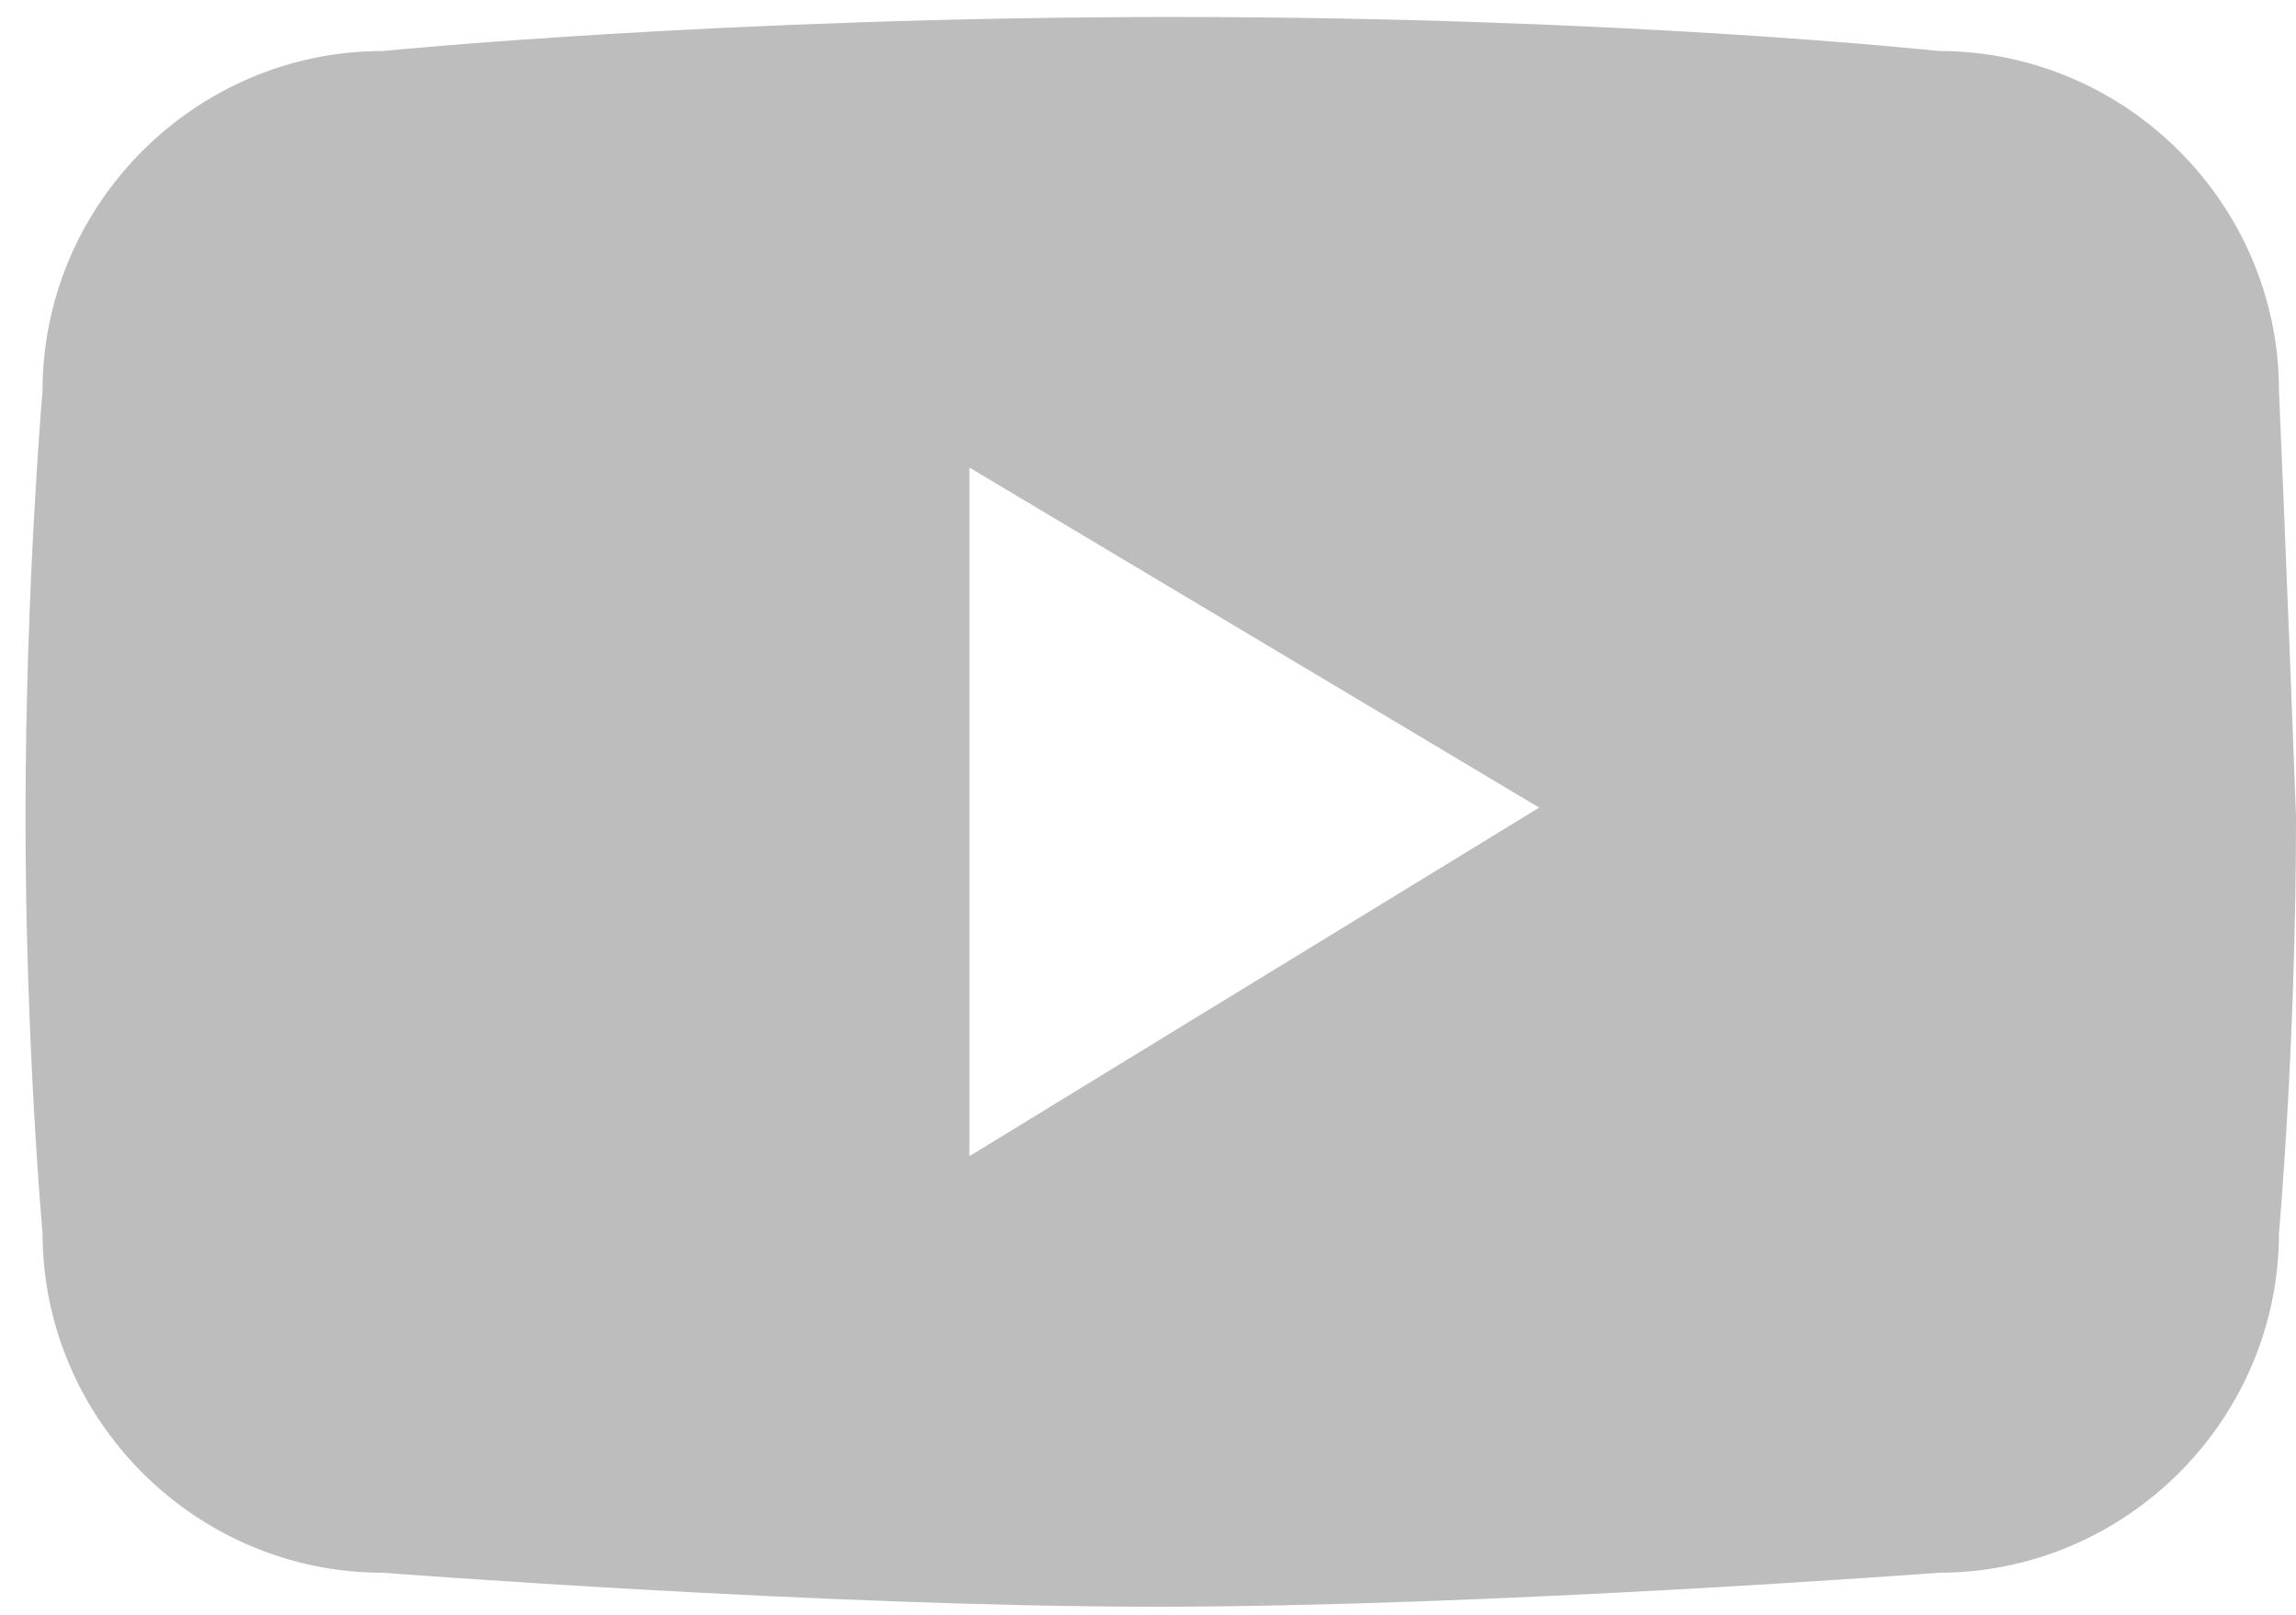
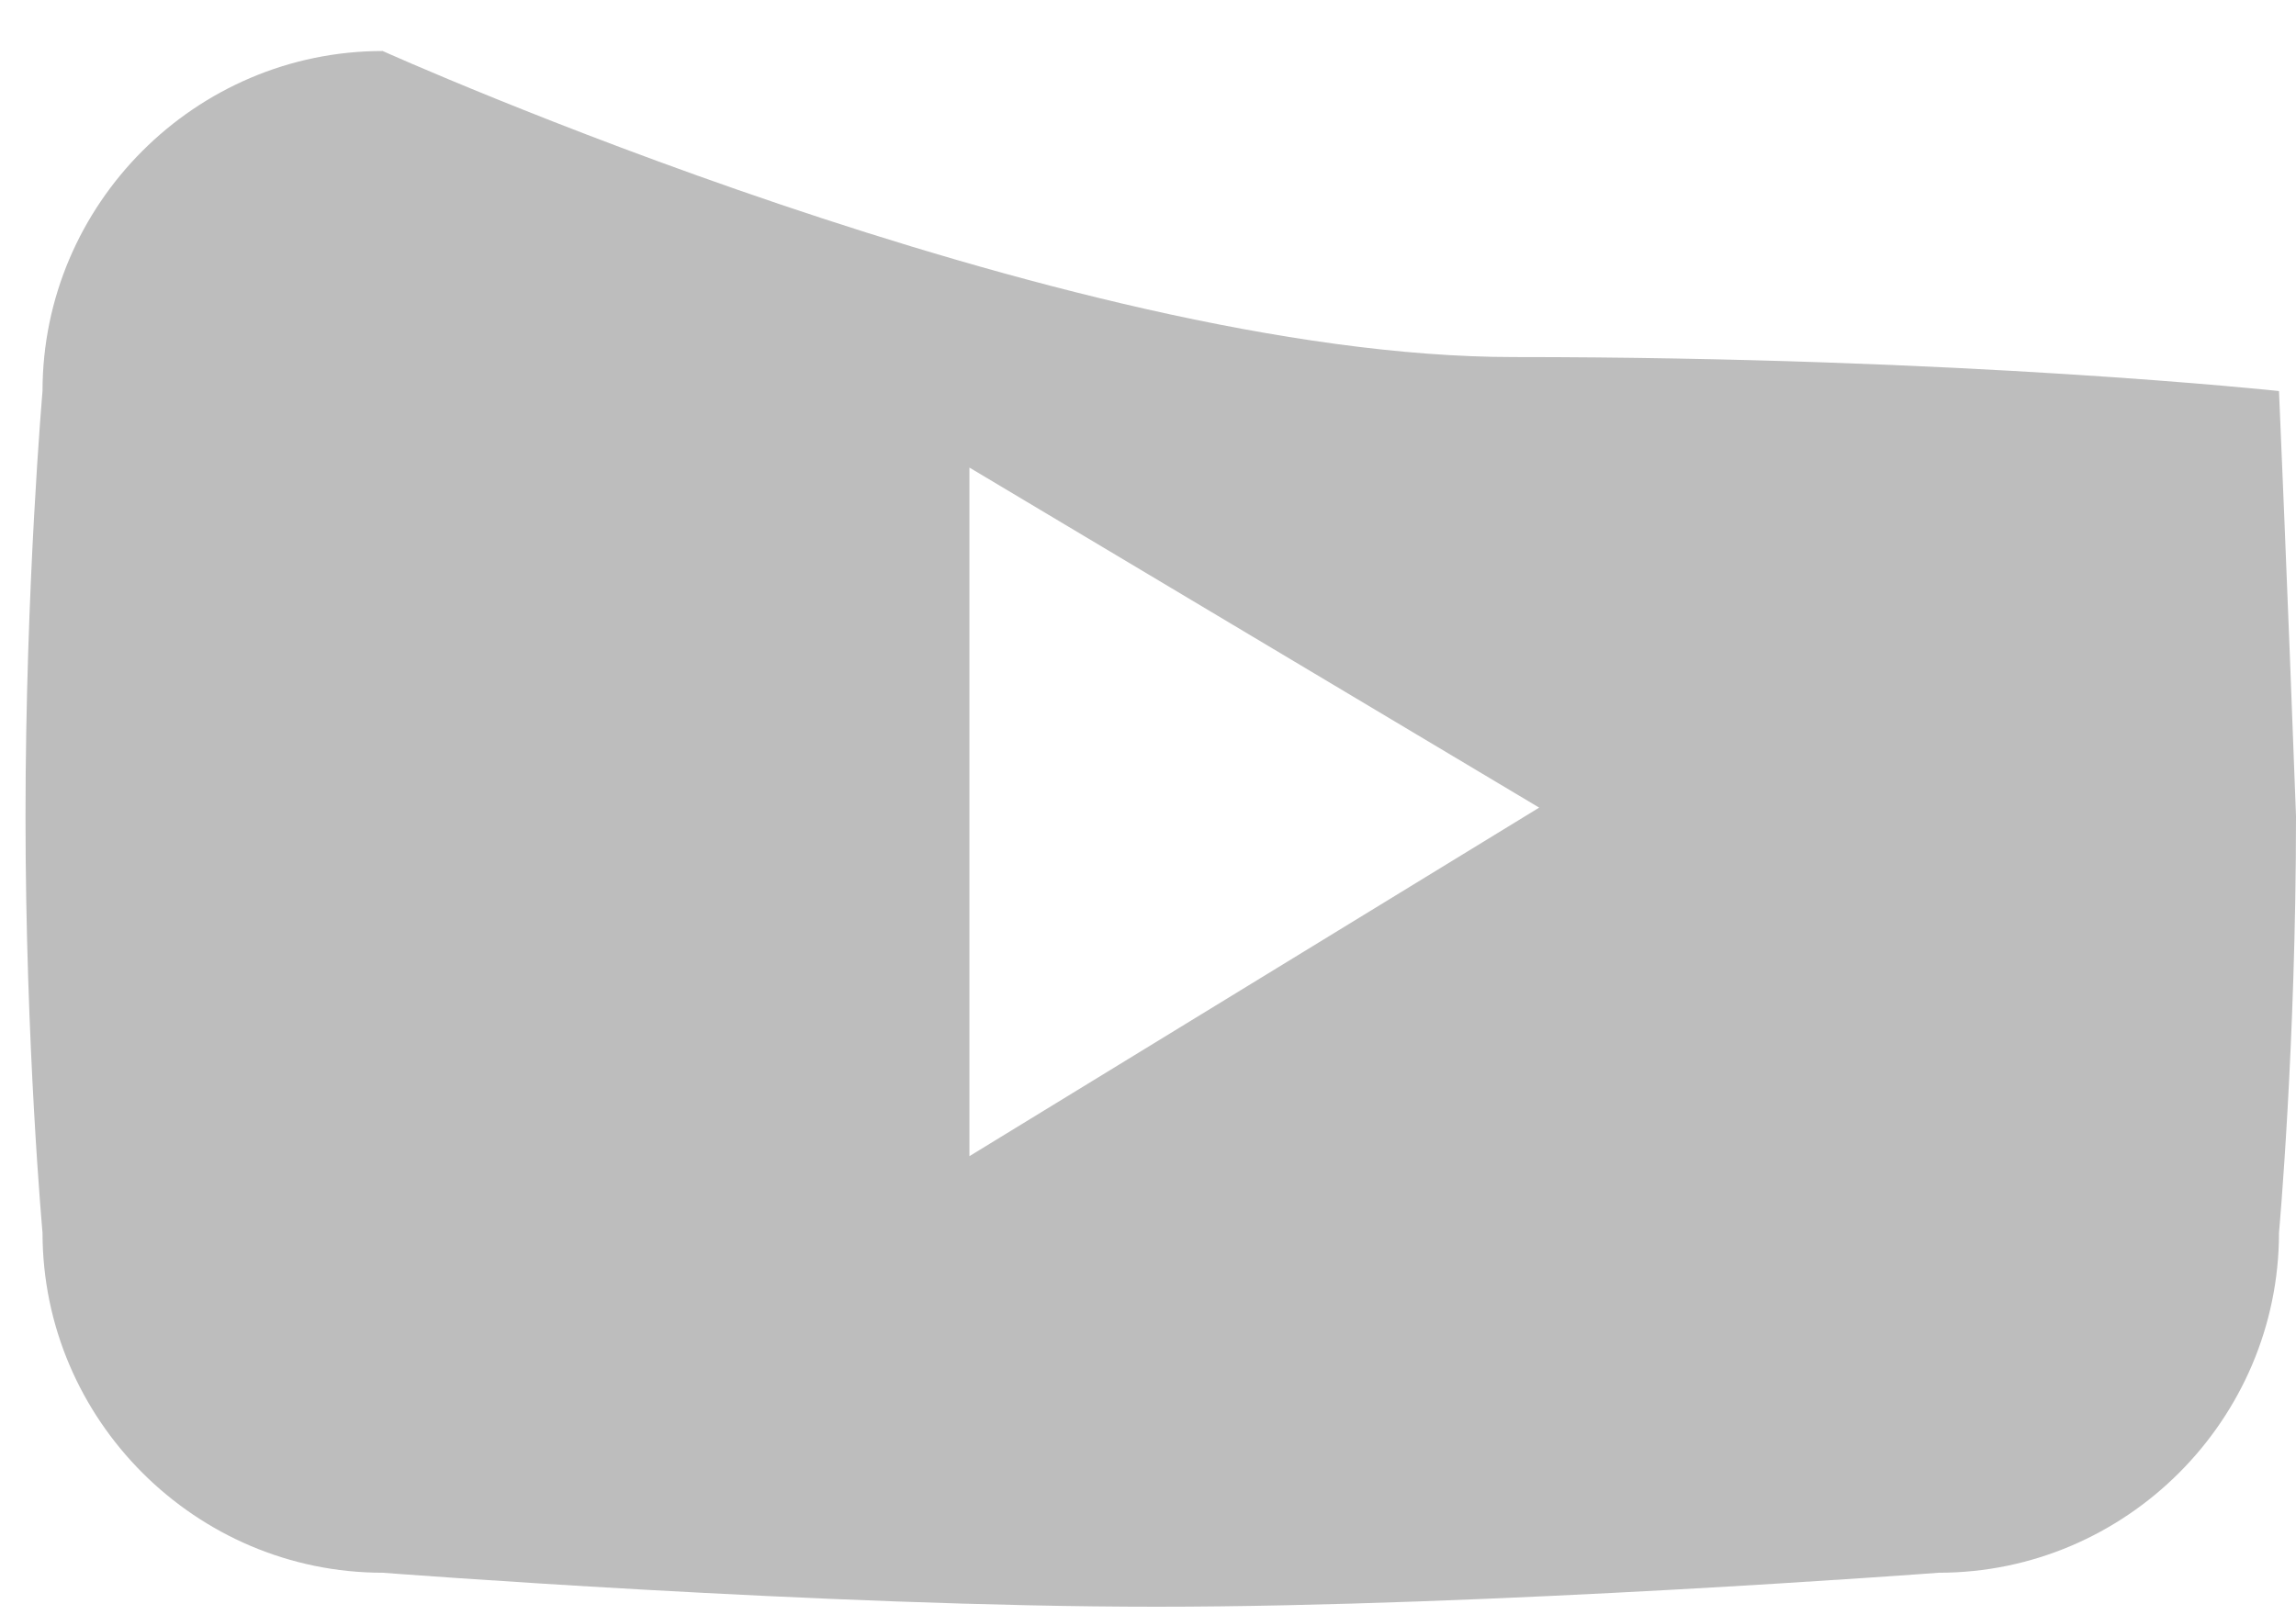
<svg xmlns="http://www.w3.org/2000/svg" version="1.1" id="레이어_1" x="0px" y="0px" viewBox="0 0 27 19" style="enable-background:new 0 0 27 19;" xml:space="preserve">
  <style type="text/css">
	.st0{fill:#BDBDBD;}
</style>
  <g>
-     <path class="st0" d="M26.8,4.6c0-2.2-1.8-4-4-4c0,0-3.7-0.4-9-0.4S4.5,0.6,4.5,0.6c-2.2,0-4,1.8-4,4c0,0-0.2,2.3-0.2,5   s0.2,4.9,0.2,4.9c0,2.2,1.8,4,4,4c0,0,5.2,0.4,9.1,0.4s9.2-0.4,9.2-0.4c2.2,0,4-1.8,4-4c0,0,0.2-2.2,0.2-4.9   C26.9,6.9,26.8,4.6,26.8,4.6z M11.4,13.6V5.5l6.7,4L11.4,13.6z" />
+     <path class="st0" d="M26.8,4.6c0,0-3.7-0.4-9-0.4S4.5,0.6,4.5,0.6c-2.2,0-4,1.8-4,4c0,0-0.2,2.3-0.2,5   s0.2,4.9,0.2,4.9c0,2.2,1.8,4,4,4c0,0,5.2,0.4,9.1,0.4s9.2-0.4,9.2-0.4c2.2,0,4-1.8,4-4c0,0,0.2-2.2,0.2-4.9   C26.9,6.9,26.8,4.6,26.8,4.6z M11.4,13.6V5.5l6.7,4L11.4,13.6z" />
  </g>
</svg>